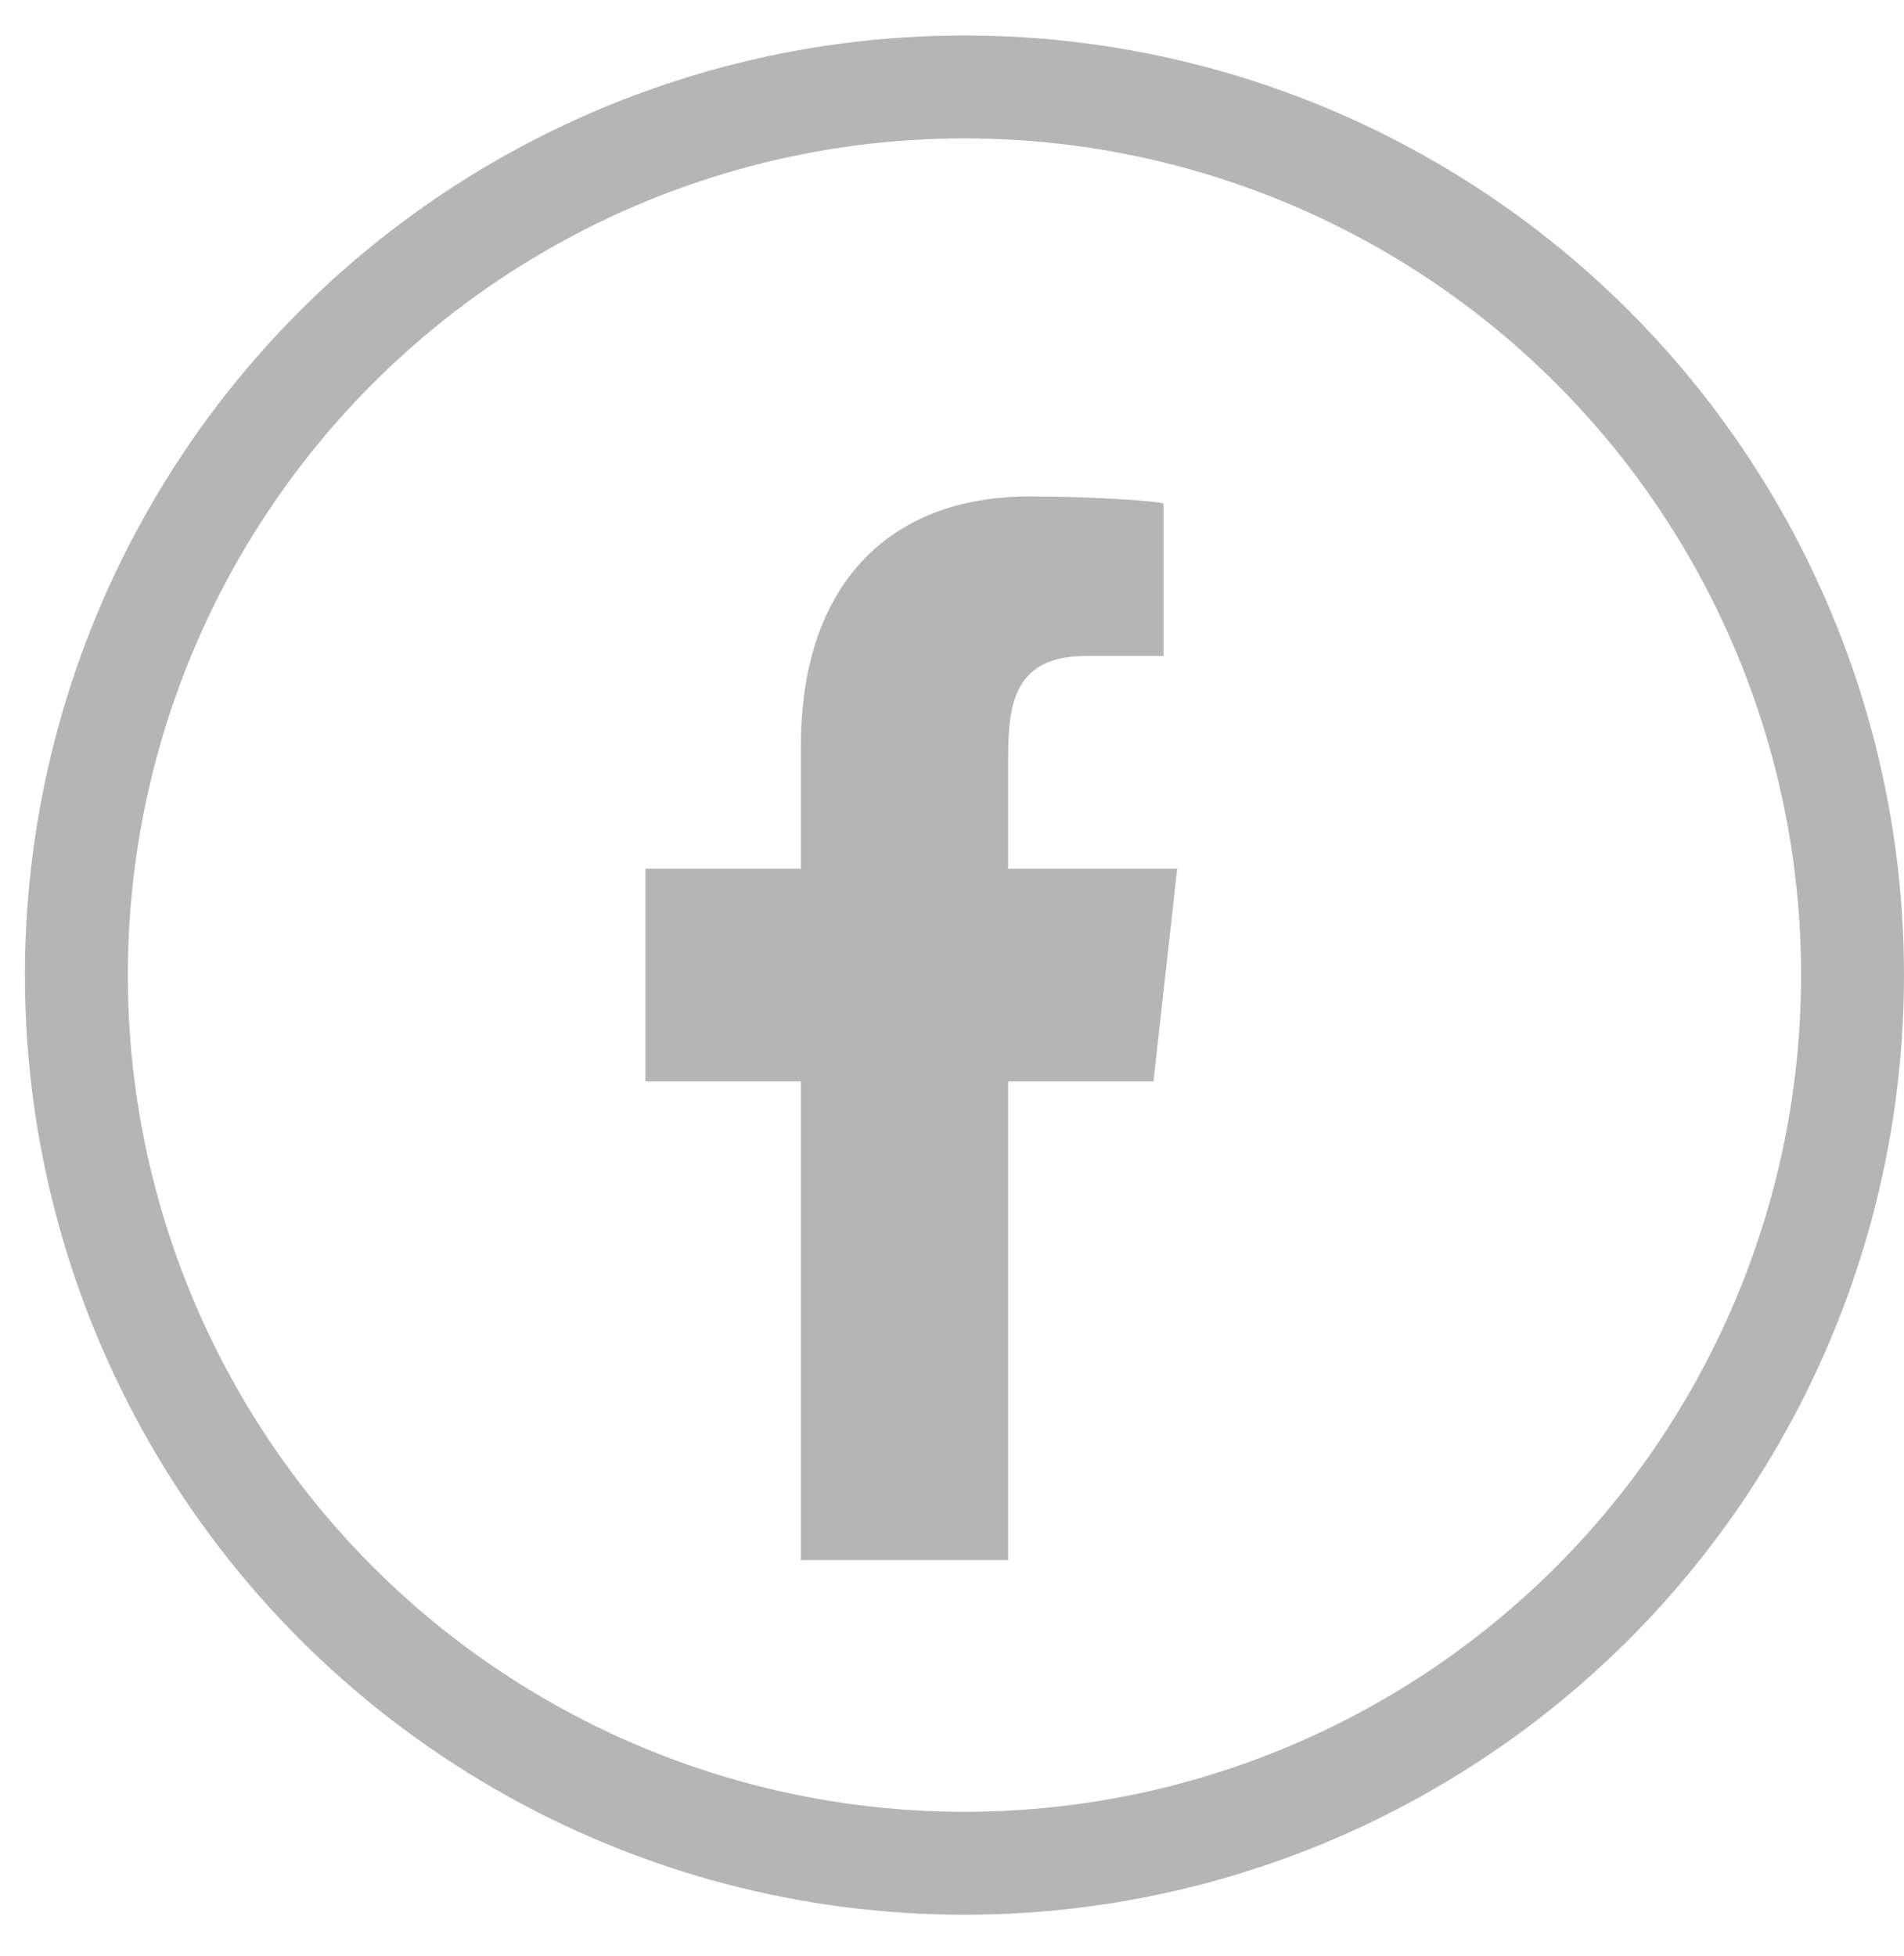
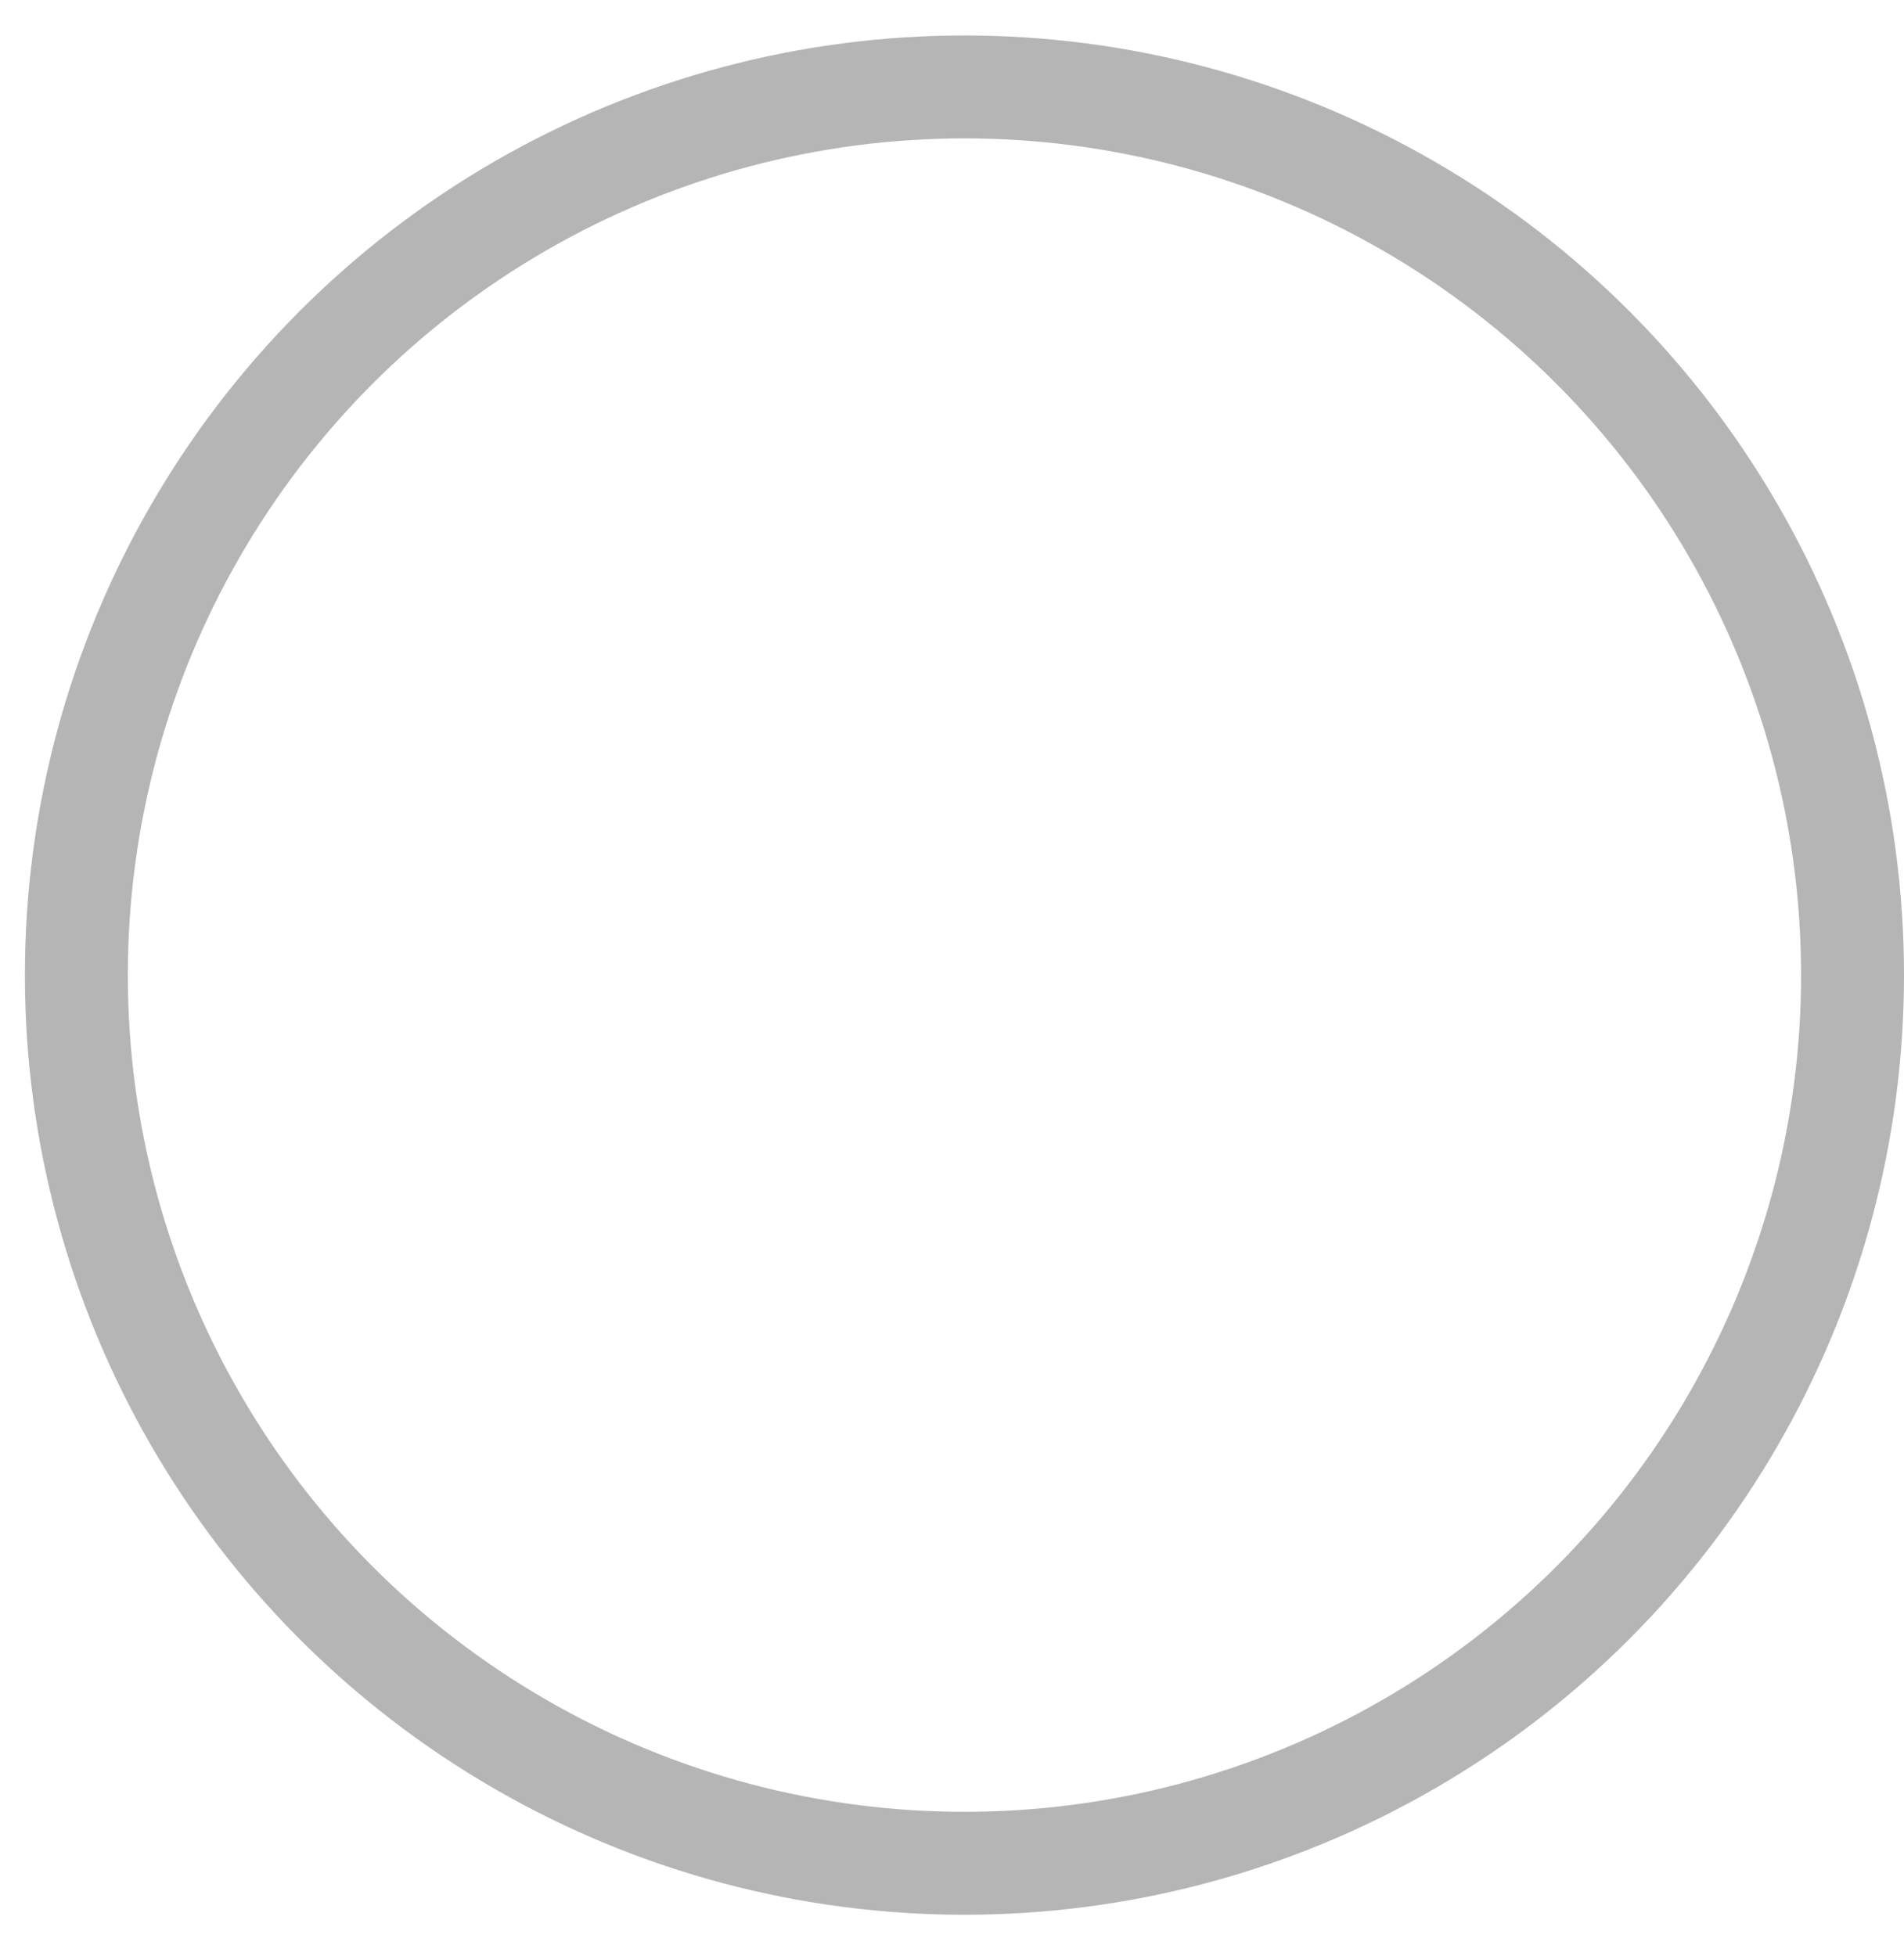
<svg xmlns="http://www.w3.org/2000/svg" width="37" height="38" viewBox="0 0 37 38" fill="none">
  <g clip-path="url(#clip0_101_13)">
-     <path fill-rule="evenodd" clip-rule="evenodd" d="M19.591 30.314V21.013H22.415L22.876 16.88H19.591V14.866C19.591 13.802 19.618 12.746 21.106 12.746H22.612V9.79C22.612 9.746 21.318 9.646 20.009 9.646C17.275 9.646 15.563 11.358 15.563 14.503V16.88H12.542V21.013H15.563V30.314H19.591Z" fill="#B5B5B5" />
-   </g>
+     </g>
  <circle cx="18.742" cy="18.947" r="17.258" stroke="#B5B5B5" stroke-width="2" />
  <defs>
    <clipPath id="clip0_101_13">
-       <rect width="20.669" height="20.669" fill="white" transform="translate(7.375 9.646)" />
-     </clipPath>
+       </clipPath>
  </defs>
</svg>